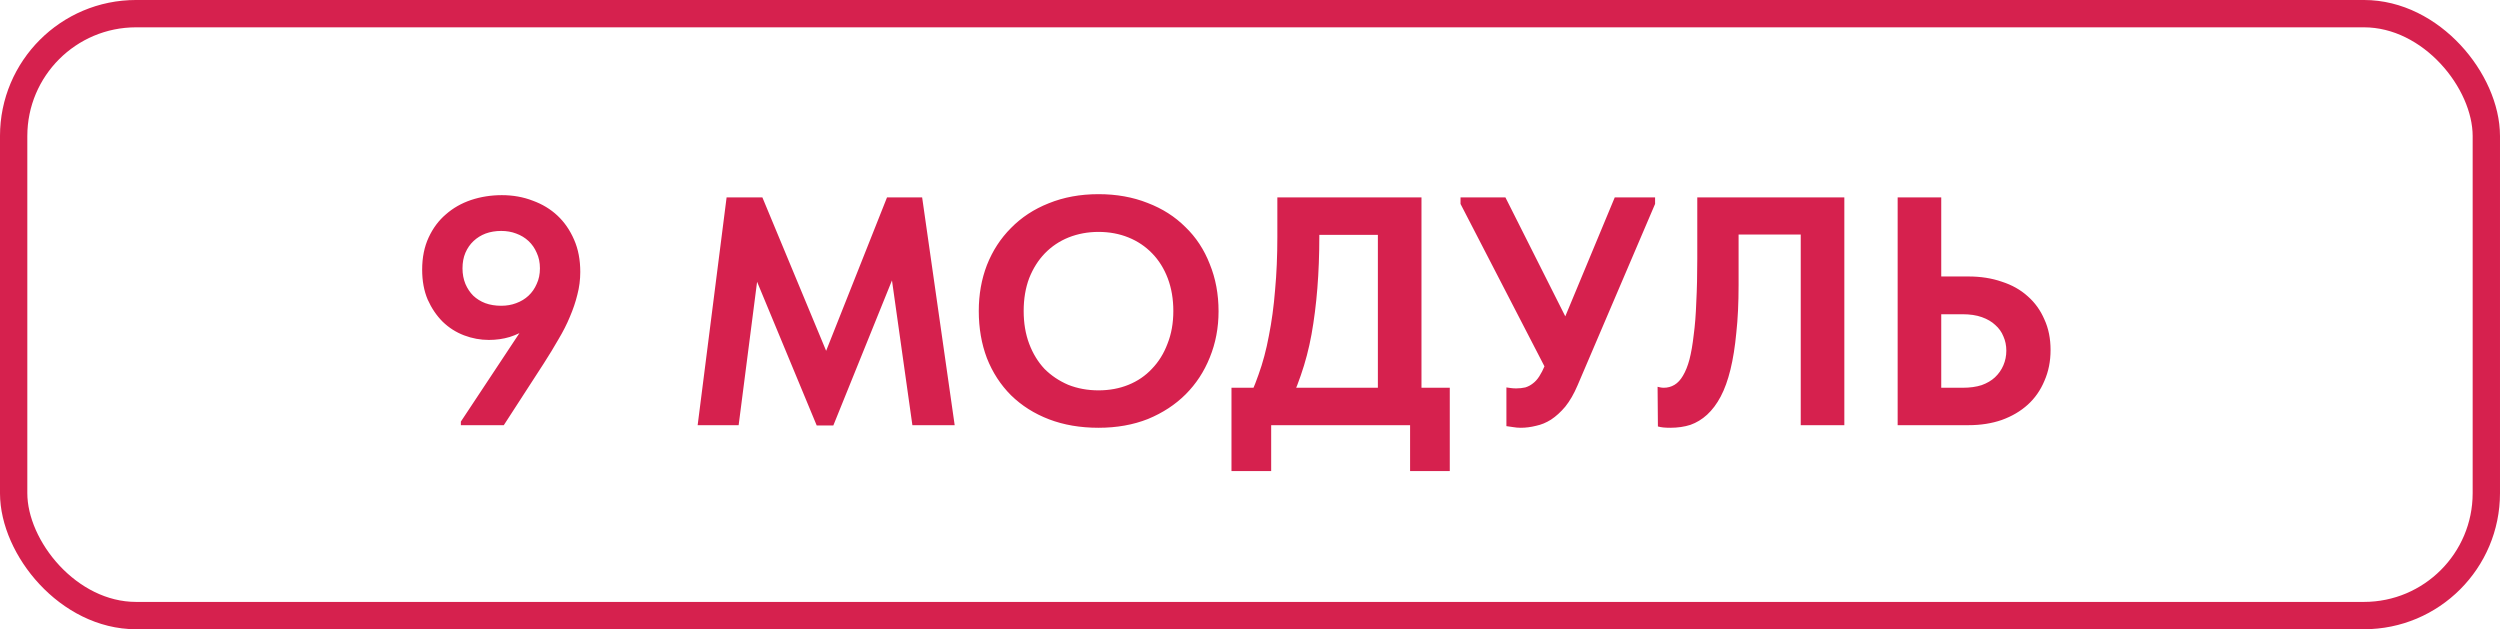
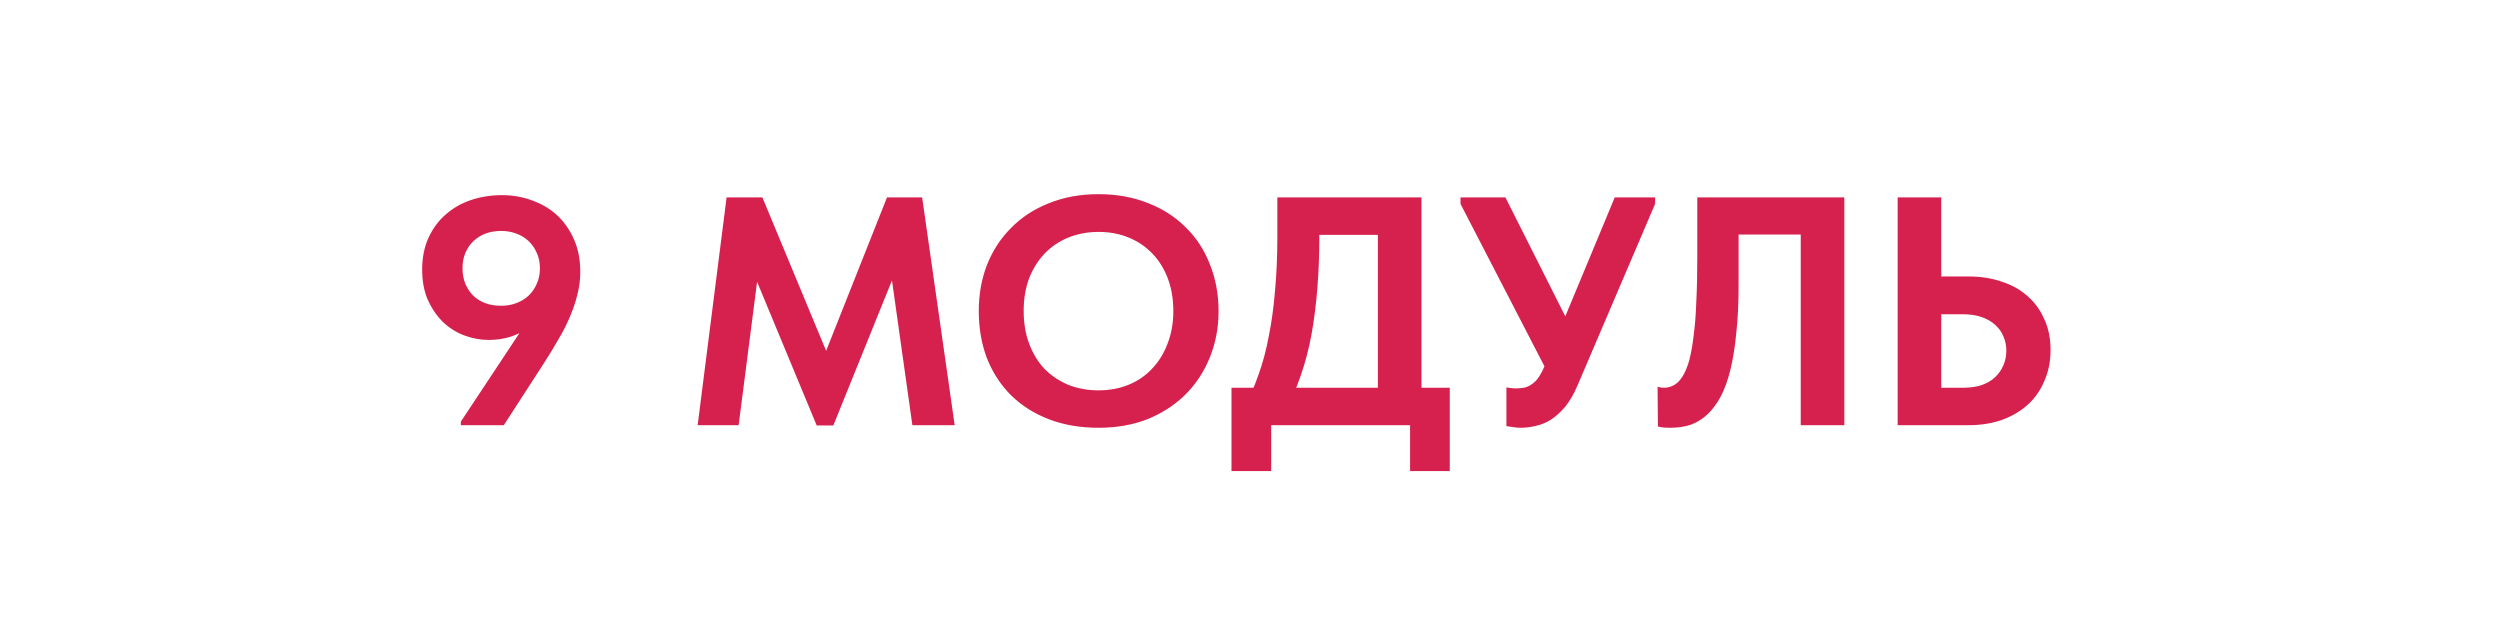
<svg xmlns="http://www.w3.org/2000/svg" width="147" height="37" viewBox="0 0 147 37" fill="none">
  <path d="M29.51 11.475C30.16 11.475 30.766 11.583 31.327 11.8C31.888 12.004 32.373 12.297 32.781 12.68C33.189 13.062 33.514 13.534 33.757 14.095C33.999 14.644 34.12 15.275 34.12 15.989C34.12 16.449 34.063 16.895 33.948 17.329C33.846 17.75 33.699 18.183 33.508 18.63C33.329 19.063 33.106 19.503 32.838 19.95C32.583 20.396 32.296 20.868 31.977 21.365L29.624 25H27.099V24.79L31.633 17.941L32.437 17.807C32.284 18.087 32.086 18.362 31.844 18.63C31.614 18.885 31.34 19.114 31.021 19.318C30.715 19.522 30.364 19.688 29.969 19.816C29.586 19.93 29.178 19.988 28.744 19.988C28.247 19.988 27.762 19.898 27.291 19.72C26.819 19.541 26.398 19.274 26.028 18.916C25.671 18.559 25.377 18.126 25.148 17.616C24.931 17.105 24.823 16.519 24.823 15.856C24.823 15.141 24.95 14.51 25.205 13.962C25.46 13.413 25.798 12.96 26.219 12.603C26.64 12.233 27.131 11.953 27.692 11.762C28.266 11.57 28.872 11.475 29.51 11.475ZM29.471 13.579C29.14 13.579 28.834 13.63 28.553 13.732C28.285 13.834 28.049 13.981 27.845 14.172C27.641 14.363 27.482 14.593 27.367 14.861C27.252 15.129 27.195 15.435 27.195 15.779C27.195 16.111 27.252 16.417 27.367 16.697C27.482 16.965 27.635 17.195 27.826 17.386C28.03 17.577 28.266 17.724 28.534 17.826C28.814 17.928 29.127 17.979 29.471 17.979C29.79 17.979 30.084 17.928 30.351 17.826C30.632 17.724 30.874 17.577 31.078 17.386C31.282 17.195 31.442 16.965 31.557 16.697C31.684 16.43 31.748 16.123 31.748 15.779C31.748 15.435 31.684 15.129 31.557 14.861C31.442 14.593 31.282 14.363 31.078 14.172C30.874 13.981 30.632 13.834 30.351 13.732C30.084 13.63 29.79 13.579 29.471 13.579ZM41.022 25L42.724 11.608H44.828L49.209 22.149L47.928 22.264L52.156 11.608H54.222L56.135 25H53.648L52.27 15.224H52.959L48.999 25.019H48.023L44.006 15.339H44.675L43.432 25H41.022ZM64.592 22.953C65.23 22.953 65.816 22.845 66.352 22.628C66.888 22.411 67.347 22.099 67.729 21.69C68.125 21.282 68.431 20.791 68.647 20.217C68.877 19.643 68.992 18.999 68.992 18.285C68.992 17.584 68.883 16.946 68.667 16.372C68.45 15.798 68.144 15.307 67.748 14.899C67.353 14.491 66.888 14.178 66.352 13.962C65.816 13.745 65.23 13.636 64.592 13.636C63.967 13.636 63.38 13.745 62.832 13.962C62.296 14.178 61.831 14.491 61.435 14.899C61.053 15.294 60.746 15.779 60.517 16.353C60.3 16.927 60.192 17.571 60.192 18.285C60.192 18.999 60.3 19.643 60.517 20.217C60.734 20.791 61.033 21.282 61.416 21.69C61.812 22.086 62.277 22.398 62.813 22.628C63.361 22.845 63.954 22.953 64.592 22.953ZM64.592 25.153C63.52 25.153 62.551 24.987 61.684 24.656C60.817 24.324 60.071 23.852 59.446 23.24C58.834 22.628 58.362 21.901 58.03 21.059C57.711 20.217 57.552 19.293 57.552 18.285C57.552 17.316 57.711 16.417 58.03 15.588C58.362 14.746 58.834 14.019 59.446 13.407C60.058 12.782 60.797 12.297 61.665 11.953C62.545 11.596 63.52 11.417 64.592 11.417C65.65 11.417 66.613 11.589 67.481 11.934C68.348 12.265 69.088 12.737 69.7 13.349C70.325 13.949 70.803 14.676 71.135 15.53C71.479 16.372 71.651 17.297 71.651 18.304C71.651 19.274 71.479 20.179 71.135 21.021C70.803 21.85 70.331 22.57 69.719 23.183C69.107 23.795 68.367 24.279 67.5 24.637C66.632 24.981 65.663 25.153 64.592 25.153ZM73.157 23.948C73.476 23.374 73.756 22.736 73.999 22.035C74.254 21.333 74.458 20.568 74.611 19.739C74.776 18.91 74.898 18.017 74.974 17.061C75.064 16.091 75.108 15.046 75.108 13.923V11.608H83.583V23.852H81.019V12.565L82.531 13.809H75.548L77.576 12.546V13.904C77.576 14.976 77.538 15.989 77.461 16.946C77.385 17.902 77.27 18.808 77.117 19.663C76.964 20.504 76.753 21.308 76.486 22.073C76.23 22.826 75.918 23.552 75.548 24.254L73.157 23.948ZM72.411 27.697V22.8H85.247V27.697H82.913V25H74.745V27.697H72.411ZM89.418 25.153C89.265 25.153 89.119 25.14 88.978 25.115C88.851 25.102 88.717 25.083 88.577 25.057V22.781C88.666 22.794 88.755 22.806 88.844 22.819C88.947 22.832 89.049 22.838 89.151 22.838C89.342 22.838 89.52 22.819 89.686 22.781C89.852 22.73 89.999 22.653 90.126 22.551C90.267 22.449 90.394 22.309 90.509 22.13C90.624 21.952 90.732 21.741 90.834 21.499L94.947 11.608H97.319V11.991L92.766 22.647C92.549 23.157 92.307 23.578 92.039 23.91C91.772 24.228 91.491 24.483 91.198 24.675C90.917 24.853 90.624 24.974 90.318 25.038C90.011 25.115 89.712 25.153 89.418 25.153ZM91.178 22.245L85.879 11.991V11.608H88.519L92.939 20.39L91.178 22.245ZM98.212 25.153C98.059 25.153 97.919 25.147 97.791 25.134C97.676 25.121 97.574 25.102 97.485 25.076L97.466 22.743C97.517 22.755 97.574 22.768 97.638 22.781C97.702 22.794 97.766 22.8 97.829 22.8C98.059 22.8 98.269 22.743 98.461 22.628C98.652 22.513 98.818 22.334 98.958 22.092C99.111 21.837 99.239 21.518 99.341 21.136C99.443 20.74 99.526 20.262 99.589 19.701C99.666 19.14 99.717 18.489 99.742 17.75C99.781 17.01 99.8 16.168 99.8 15.224V11.608H108.447V25H105.883V13.789H102.229V16.755C102.229 17.813 102.185 18.751 102.095 19.567C102.019 20.383 101.904 21.104 101.751 21.729C101.598 22.354 101.407 22.883 101.177 23.317C100.948 23.75 100.68 24.107 100.374 24.388C100.08 24.656 99.755 24.853 99.398 24.981C99.041 25.096 98.646 25.153 98.212 25.153ZM111.582 25V11.608H114.145V16.257H115.752C116.467 16.257 117.117 16.359 117.704 16.563C118.303 16.755 118.813 17.042 119.234 17.424C119.655 17.794 119.98 18.247 120.21 18.782C120.452 19.305 120.573 19.905 120.573 20.581C120.573 21.244 120.452 21.85 120.21 22.398C119.98 22.947 119.655 23.412 119.234 23.795C118.813 24.177 118.303 24.477 117.704 24.694C117.117 24.898 116.467 25 115.752 25H111.582ZM115.408 22.8C115.829 22.8 116.199 22.749 116.518 22.647C116.836 22.532 117.098 22.379 117.302 22.188C117.519 21.984 117.685 21.748 117.799 21.48C117.914 21.212 117.972 20.925 117.972 20.619C117.972 20.313 117.914 20.032 117.799 19.777C117.697 19.522 117.538 19.299 117.321 19.108C117.117 18.916 116.856 18.763 116.537 18.649C116.218 18.534 115.835 18.477 115.389 18.477H114.145V22.8H115.408Z" fill="#D6214E" />
-   <rect x="0.803" y="0.803" width="145.393" height="35.393" rx="7.197" stroke="#D6214E" stroke-width="1.607" />
</svg>